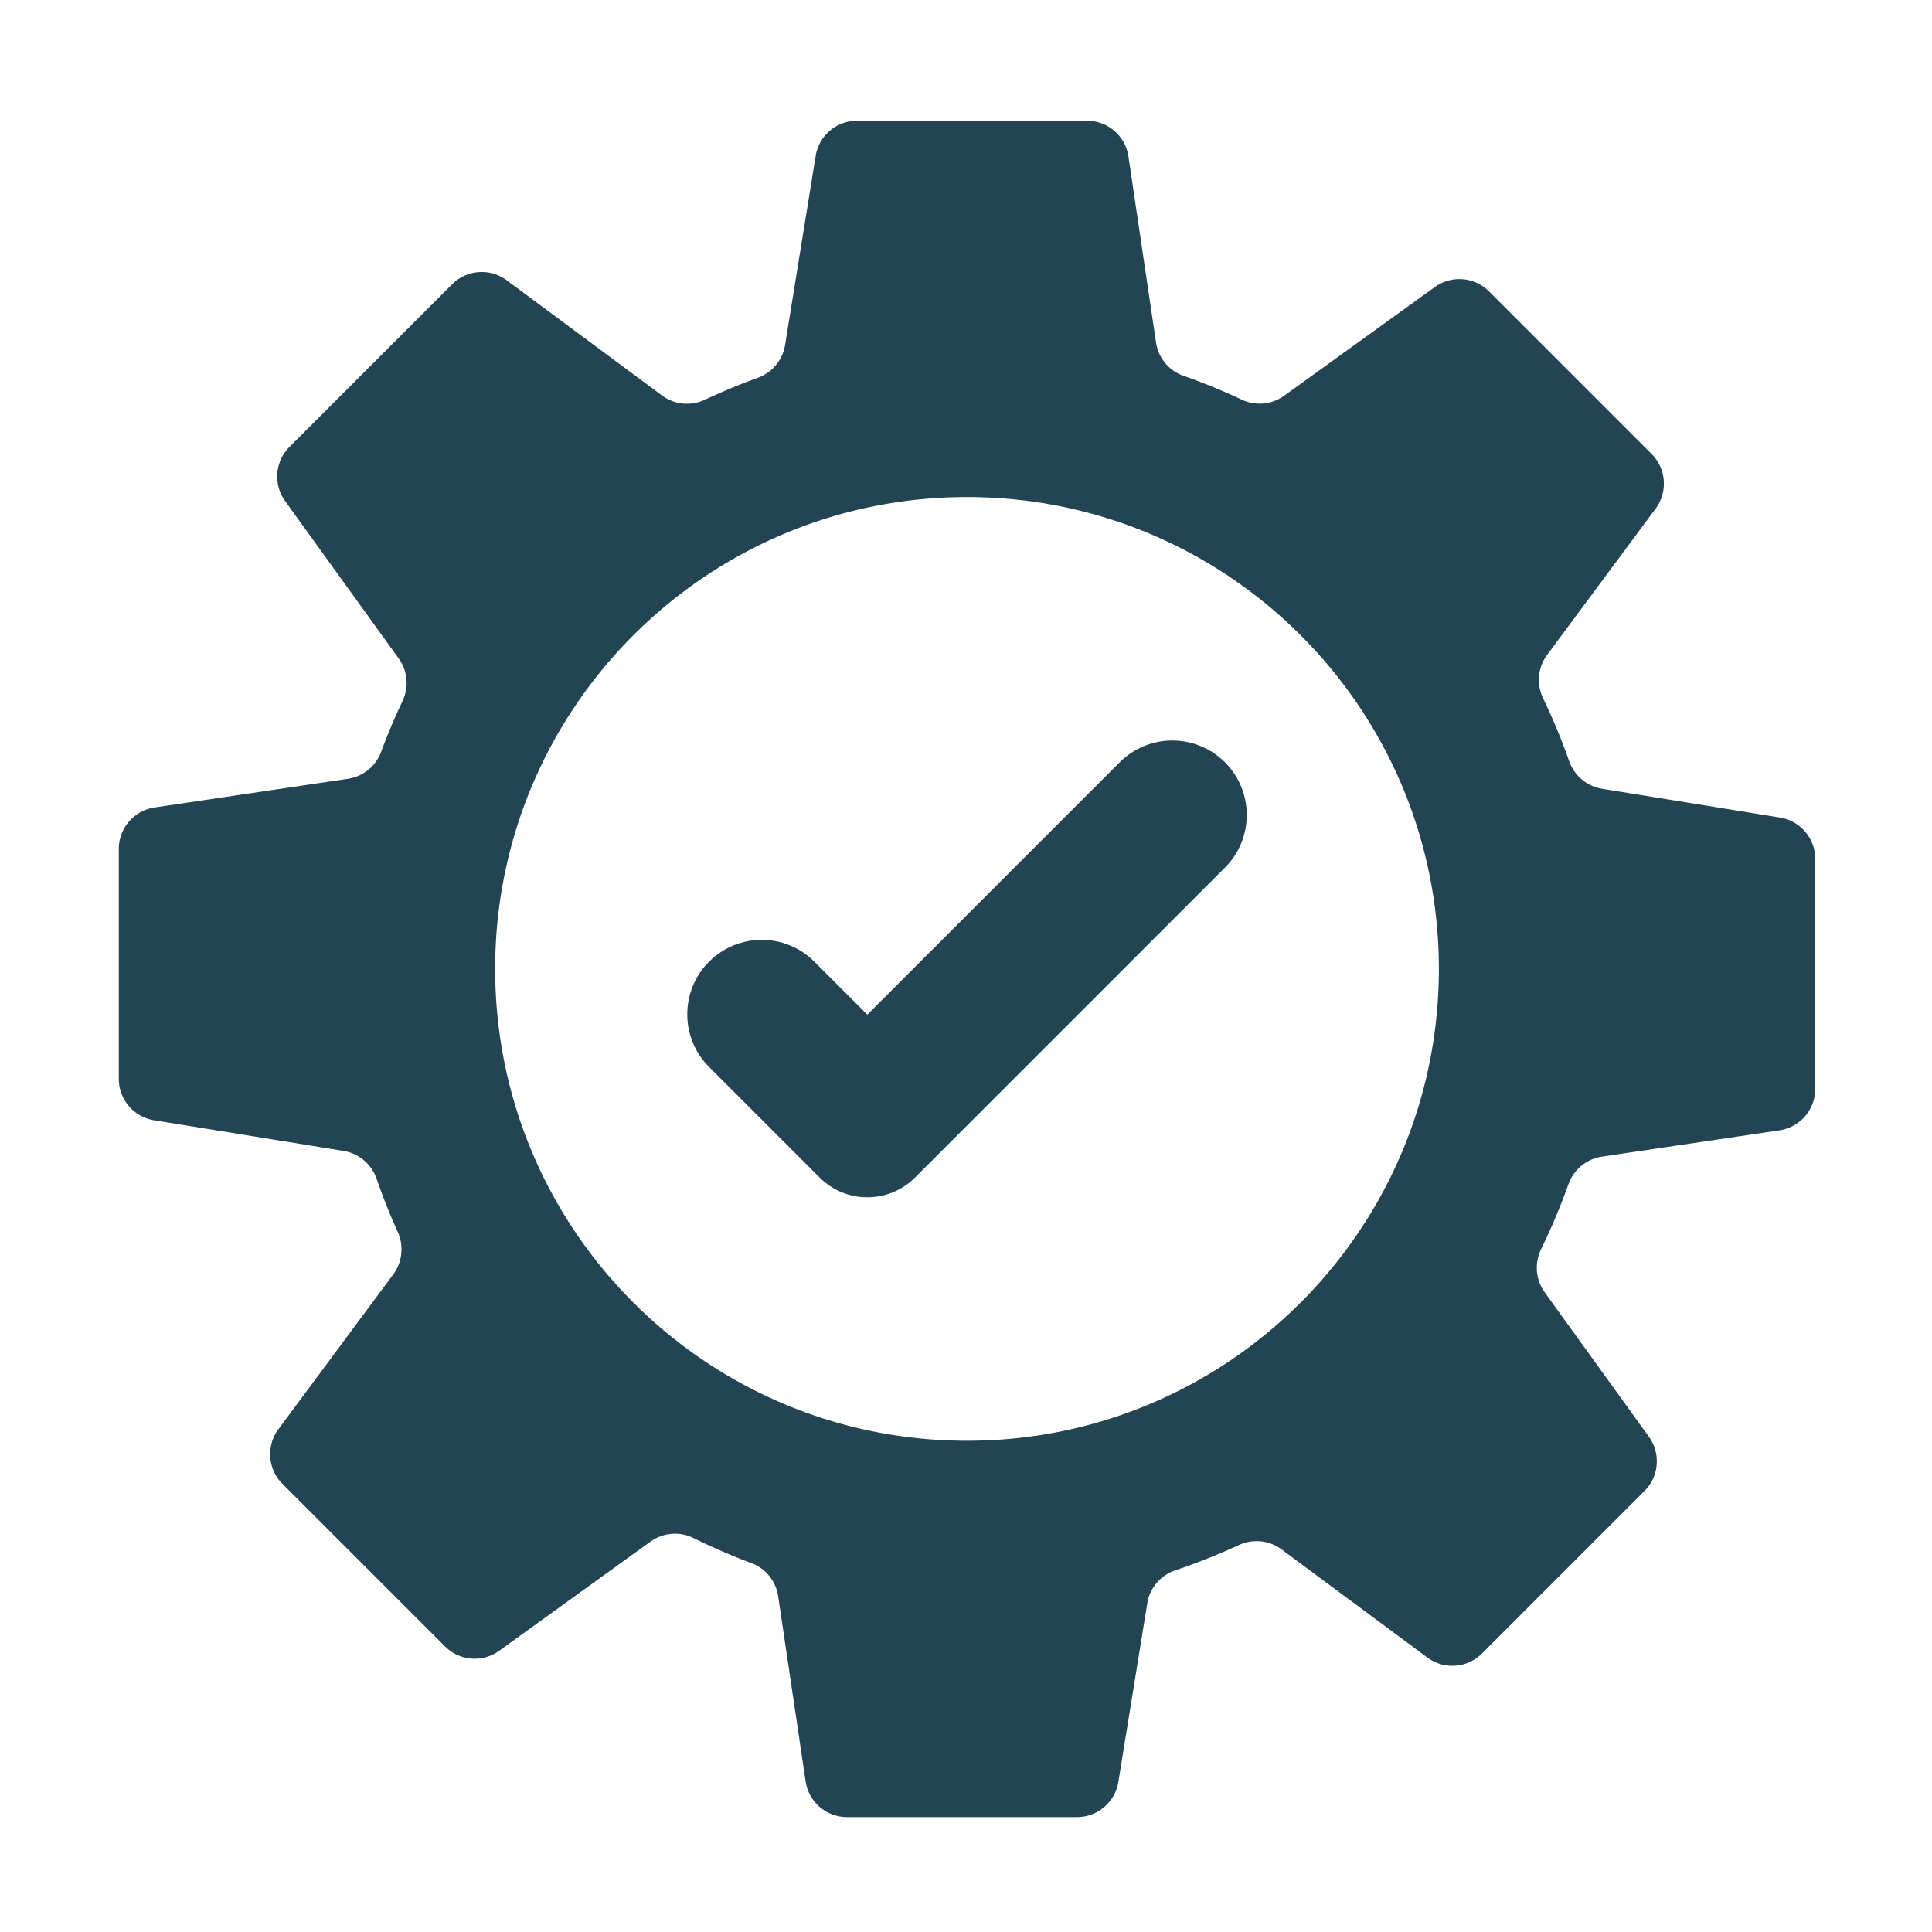
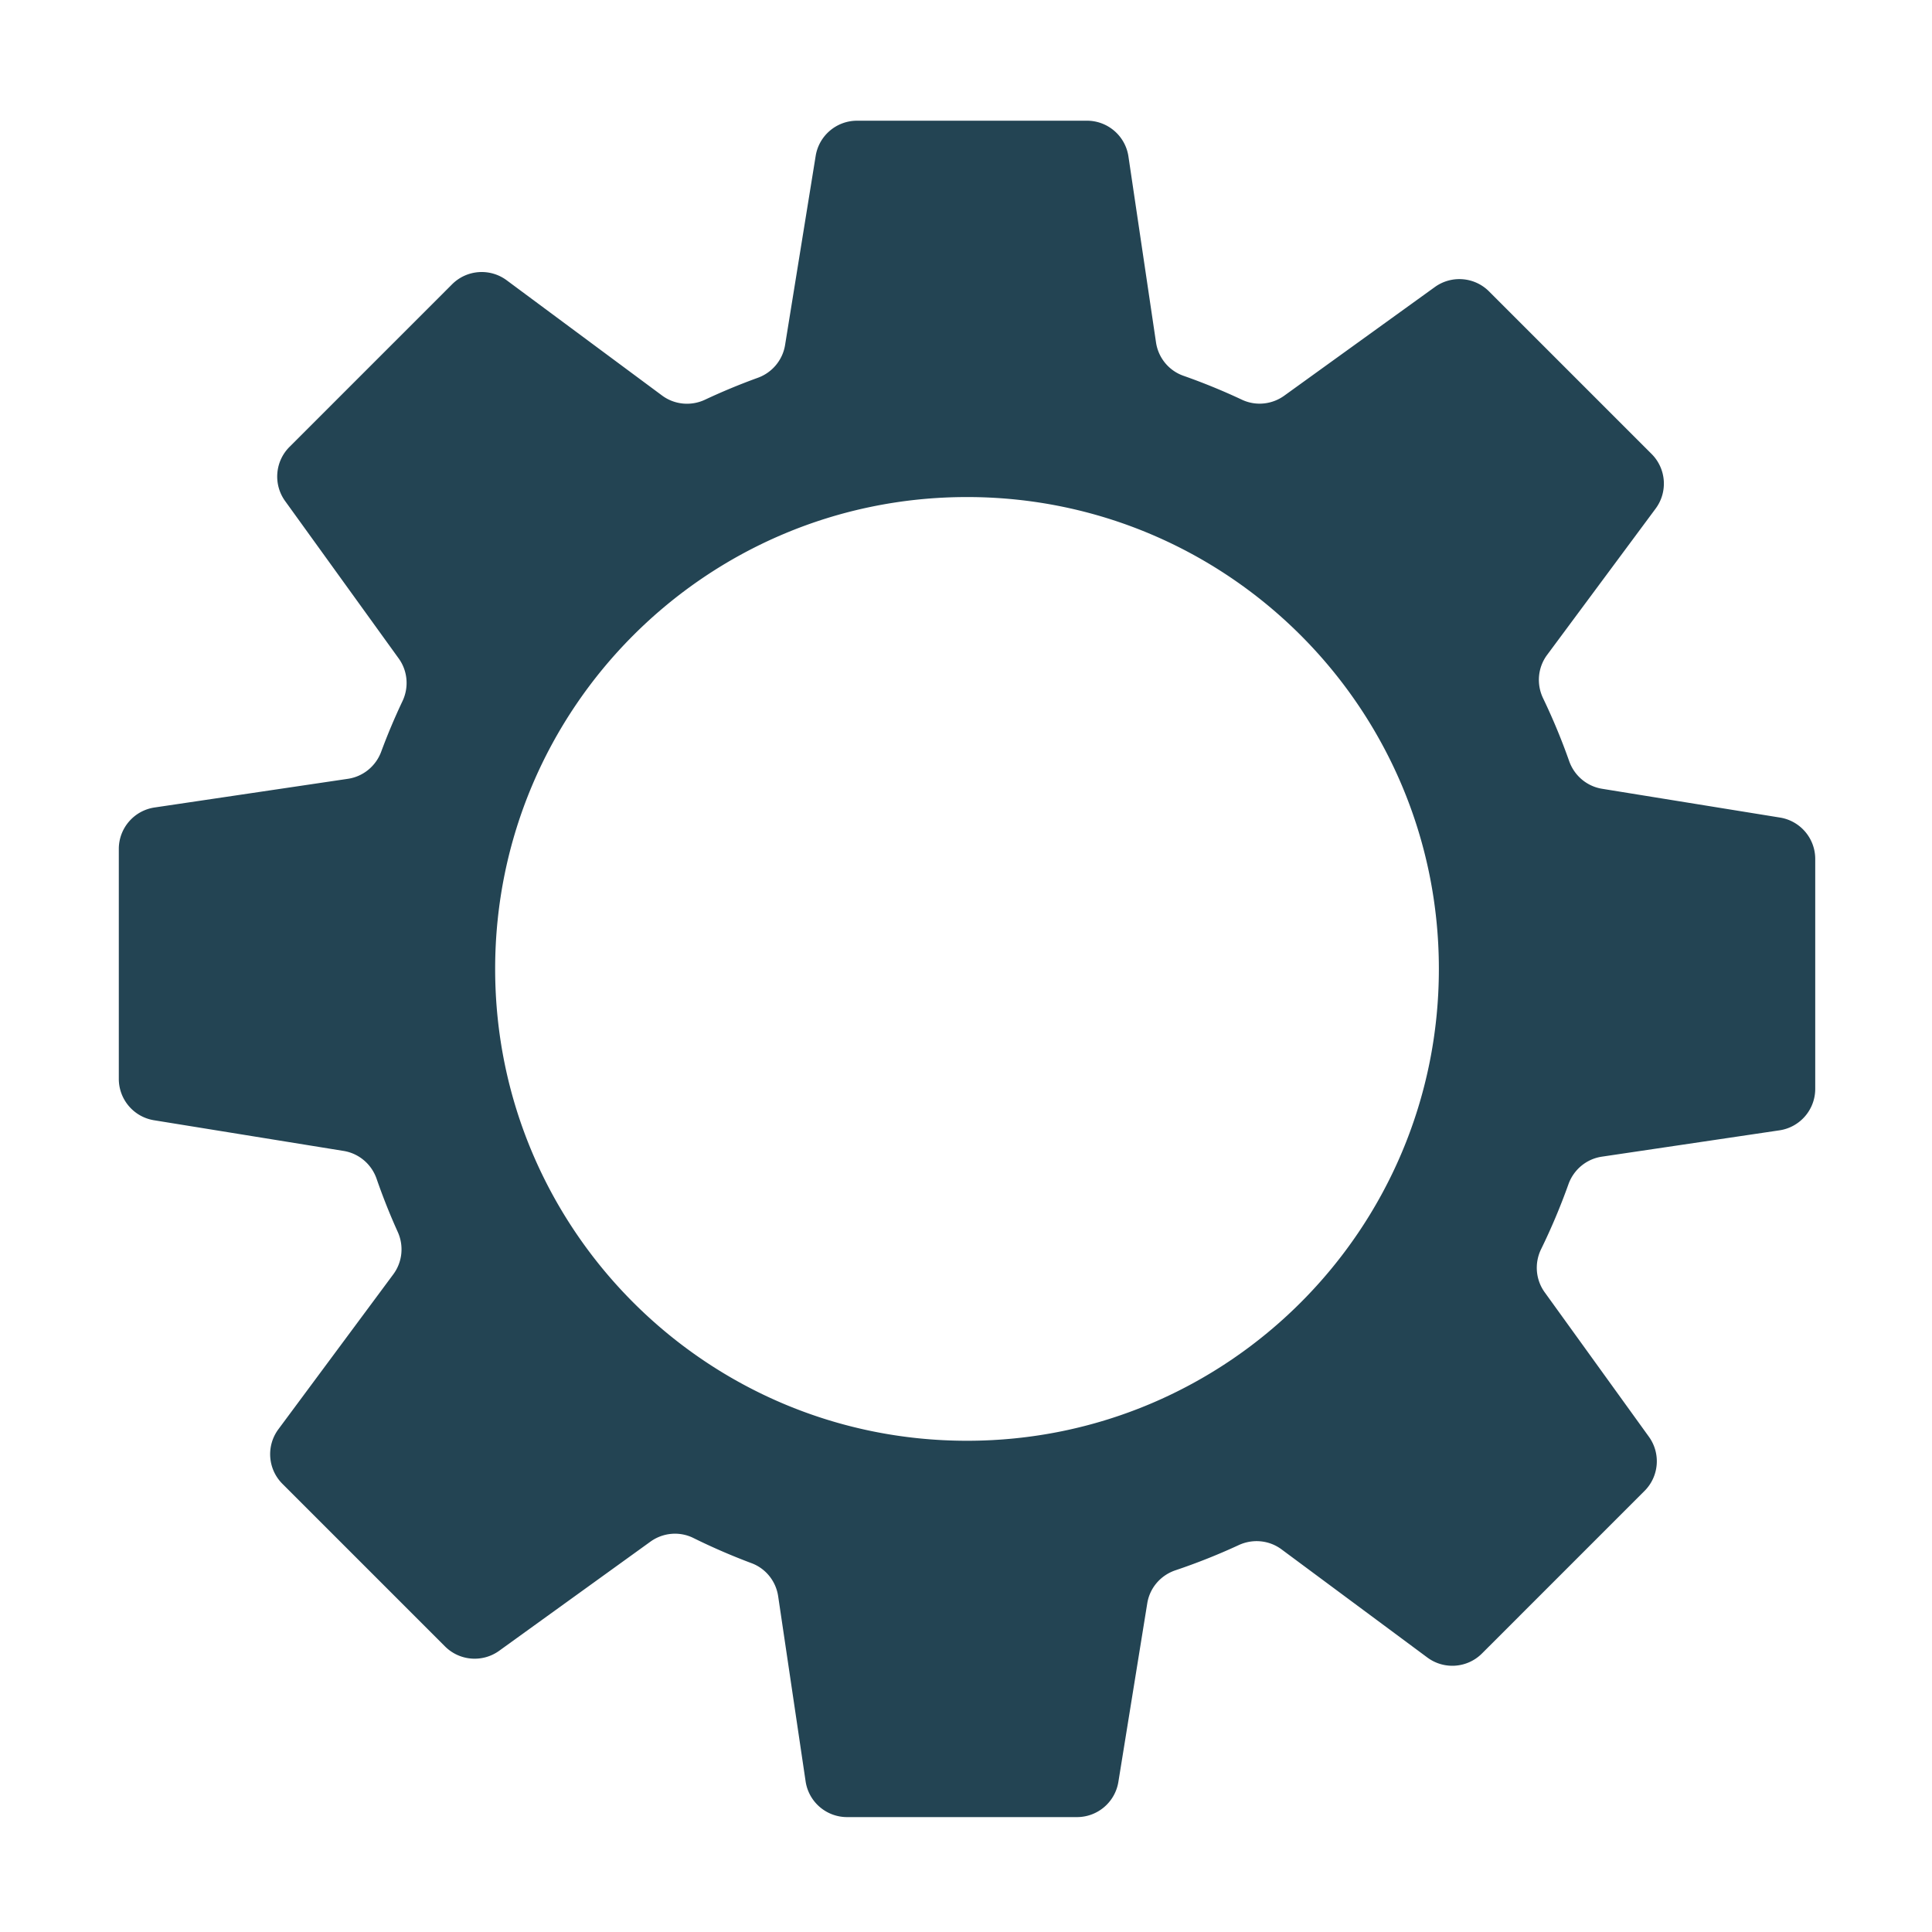
<svg xmlns="http://www.w3.org/2000/svg" version="1.1" width="512" height="512" x="0" y="0" viewBox="0 0 3872.98 3872.98" style="enable-background:new 0 0 512 512" xml:space="preserve" class="">
  <g>
    <g fill-rule="evenodd" clip-rule="evenodd">
      <path d="m3310.88 910.05-325.92-325.92c-29.15-29.15-75.15-32.85-108.59-8.73l-301.85 217.77c-24.69 17.82-57.17 21.12-84.73 8.18a1255.87 1255.87 0 0 0-117.53-48.1c-29.26-10.3-50.31-36.12-54.86-66.8l-55.28-372.75c-6.1-41.21-41.47-71.72-83.13-71.72h-460.9c-41.22 0-76.38 29.91-82.96 70.62l-61.33 379.08c-4.89 30.21-25.86 55.24-54.64 65.67a1258.79 1258.79 0 0 0-105.89 43.93c-28.11 13.19-61.14 10.09-86.07-8.41l-311.46-231c-33.46-24.81-80.03-21.39-109.48 8.07L580.33 895.88c-29.15 29.15-32.86 75.15-8.73 108.59L799.26 1320c18.01 24.96 20.78 57.68 7.61 85.49a1254.759 1254.759 0 0 0-42.72 101.42c-10.71 28.91-36.12 49.8-66.6 54.32l-387.66 57.49c-41.21 6.1-71.72 41.47-71.72 83.13v460.9c0 41.22 29.91 76.38 70.62 82.96l380.04 61.5c30.66 4.97 55.94 26.49 66.11 55.83a1261.2 1261.2 0 0 0 42.43 106.59c12.6 27.89 9.28 60.36-8.94 84.92L558.11 2865.1c-24.81 33.46-21.39 80.03 8.07 109.48L892.1 3300.5c29.15 29.15 75.15 32.85 108.59 8.73l303.21-218.76c25.13-18.12 58.25-21.1 86.02-7.37 38.24 18.91 77.23 35.78 116.81 50.59 28.47 10.66 48.74 36.14 53.2 66.2l55.02 371.03c6.1 41.21 41.47 71.72 83.13 71.72h460.91c41.22 0 76.38-29.91 82.96-70.62l57.92-358.03c4.99-30.83 26.81-56.13 56.43-66.09 43.02-14.47 85.39-31.3 126.96-50.54 28.07-12.98 60.93-9.86 85.77 8.58l292.31 216.81c33.46 24.81 80.03 21.39 109.48-8.07l325.91-325.92c29.15-29.15 32.86-75.15 8.73-108.59l-208.93-289.6c-18.23-25.28-20.82-58.49-7.14-86.49a1264.6 1264.6 0 0 0 54.75-129.98c10.49-29.42 36.1-50.8 66.99-55.38l356.05-52.8c41.21-6.1 71.72-41.47 71.72-83.13v-460.91c0-41.22-29.91-76.38-70.62-82.96l-356.66-57.7c-30.53-4.95-55.71-26.32-65.99-55.49a1257.486 1257.486 0 0 0-52.26-125.92c-13.59-28.28-10.68-61.72 8.03-86.92l217.59-293.36c24.78-33.44 21.34-80.02-8.11-109.48zm-426.45 1032.27c0 522.41-423.5 945.91-945.91 945.91s-945.91-423.5-945.91-945.91 423.5-945.91 945.91-945.91 945.91 423.5 945.91 945.91z" fill="#234453" opacity="1" data-original="#000000" />
-       <path d="m1643.14 2360.58-221.69-221.69c-58.28-58.28-58.28-152.79 0-211.07s152.78-58.28 211.07 0l106.2 106.19 505.83-505.83c58.28-58.28 152.78-58.28 211.07 0 58.28 58.28 58.28 152.78 0 211.07l-621.32 621.32c-52.81 52.8-138.38 52.8-191.16.01z" fill="#234453" opacity="1" data-original="#000000" />
    </g>
  </g>
</svg>